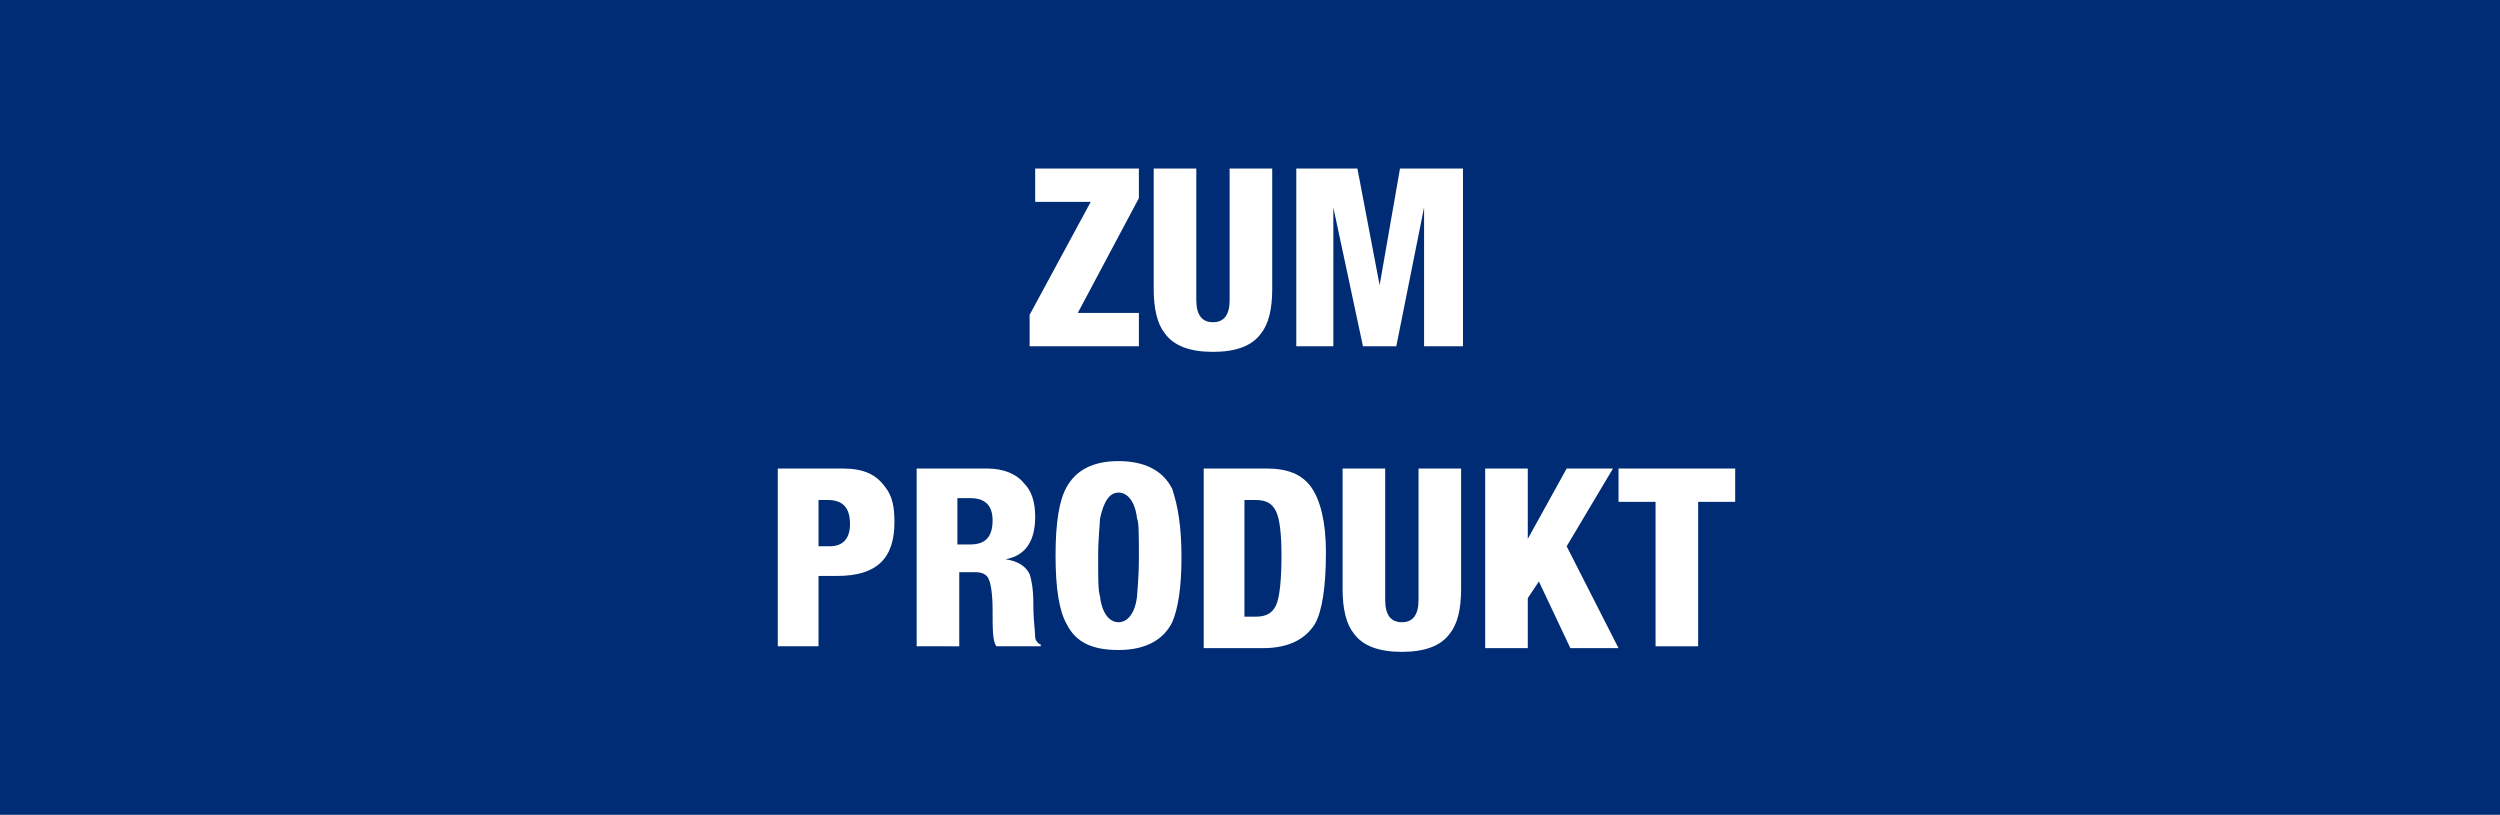
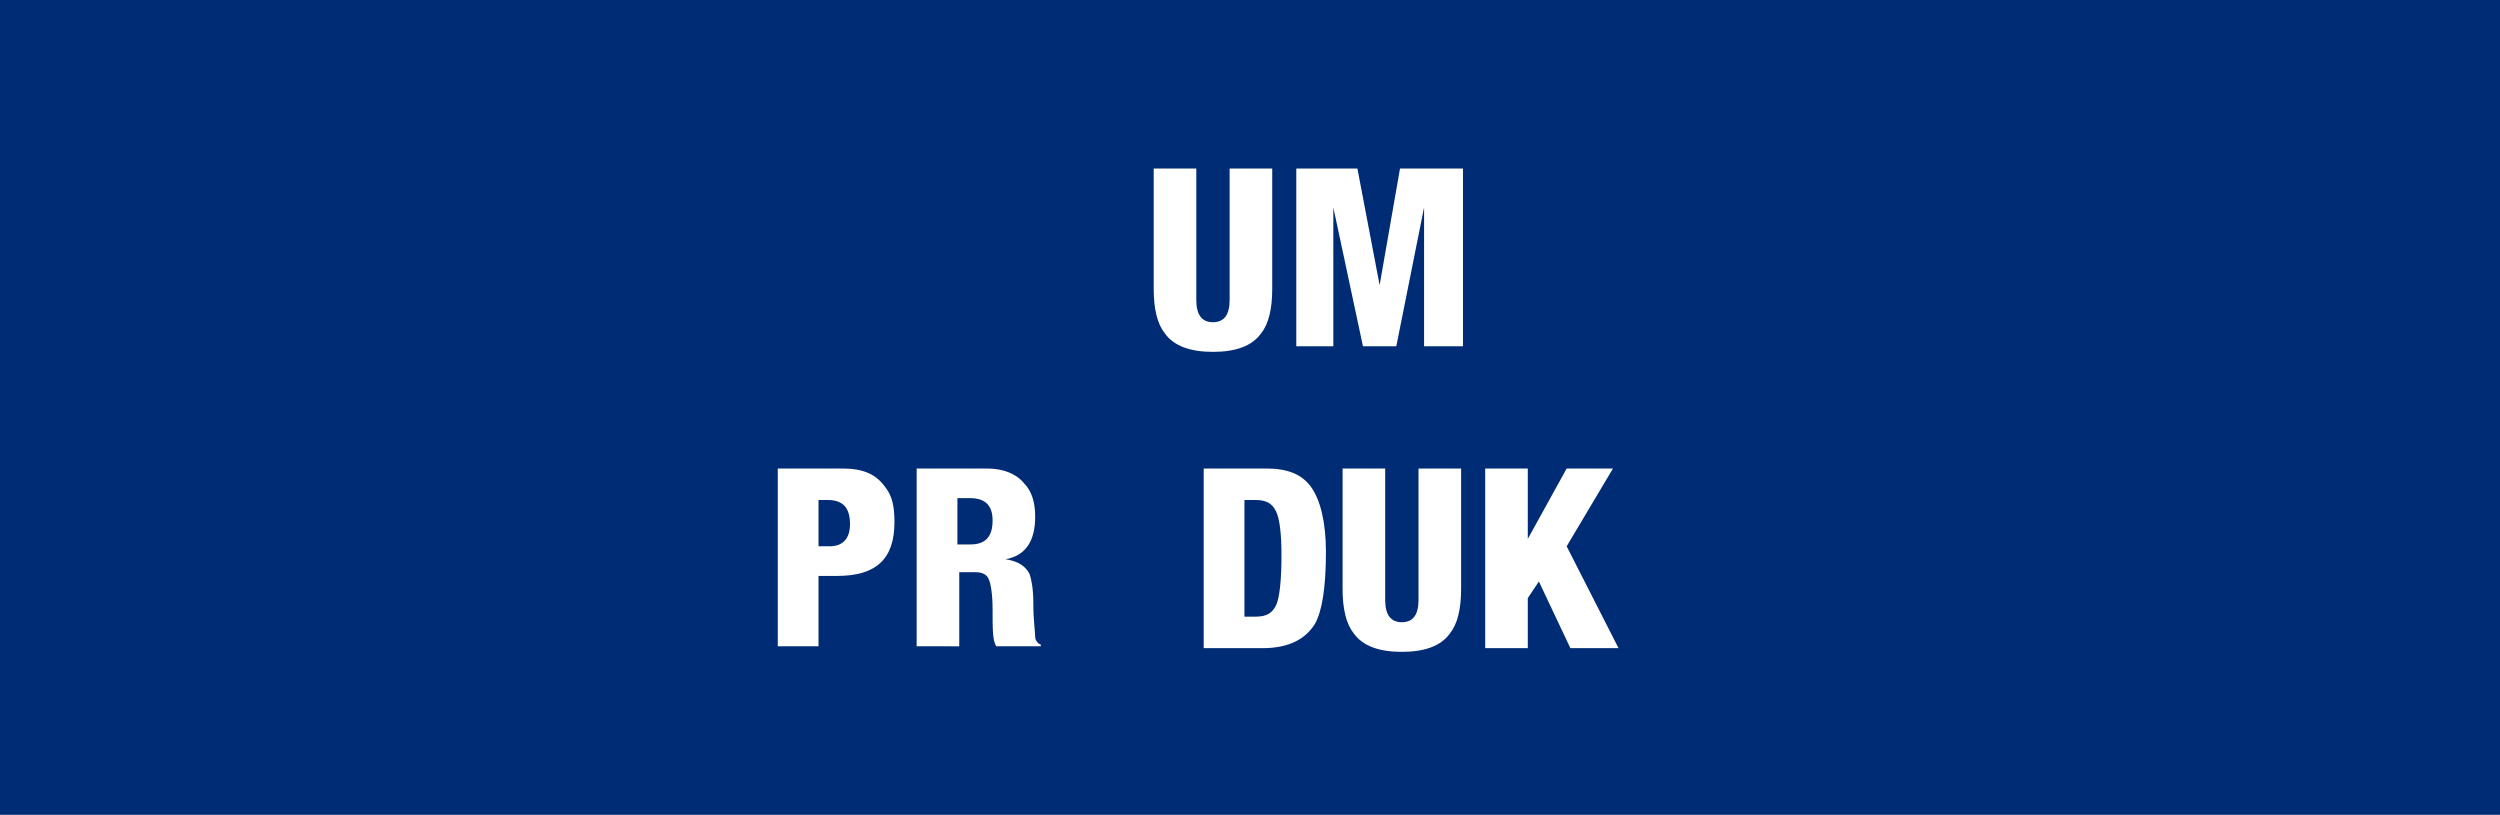
<svg xmlns="http://www.w3.org/2000/svg" version="1.1" id="Ebene_1" x="0px" y="0px" viewBox="0 0 135 44" style="enable-background:new 0 0 135 44;" xml:space="preserve">
  <style type="text/css">
	.st0{fill:#002C76;}
	.st1{fill:#FFFFFF;}
</style>
  <rect y="0" class="st0" width="135" height="44" />
  <g>
-     <path class="st1" d="M55.6,18.7v-1.7l3.3-6.1h-3V9.1h5.6v1.6l-3.3,6.2h3.3v1.8H55.6z" />
    <path class="st1" d="M68.7,9.1v6.5c0,1.1-0.2,1.9-0.6,2.4c-0.5,0.7-1.4,1-2.6,1s-2.1-0.3-2.6-1c-0.4-0.5-0.6-1.3-0.6-2.4V9.1h2.3   v7.1c0,0.8,0.3,1.2,0.9,1.2s0.9-0.4,0.9-1.2V9.1H68.7z" />
    <path class="st1" d="M70,18.7V9.1h3.3l1.2,6.3h0l1.1-6.3H79v9.6h-2.1v-7.5l-1.5,7.5h-1.8L72,11.2v7.5H70z" />
-     <path class="st1" d="M42,34.9v-9.6h3.5c1.1,0,1.8,0.3,2.3,1c0.4,0.5,0.5,1.1,0.5,1.9c0,2-1,2.9-3.1,2.9h-1v3.8H42z M44.2,27v2.5   h0.6c0.7,0,1.1-0.4,1.1-1.2c0-0.9-0.4-1.3-1.2-1.3H44.2z" />
+     <path class="st1" d="M42,34.9v-9.6h3.5c1.1,0,1.8,0.3,2.3,1c0.4,0.5,0.5,1.1,0.5,1.9c0,2-1,2.9-3.1,2.9h-1v3.8H42z M44.2,27v2.5   h0.6c0.7,0,1.1-0.4,1.1-1.2c0-0.9-0.4-1.3-1.2-1.3H44.2" />
    <path class="st1" d="M49.5,34.9v-9.6h3.8c0.9,0,1.6,0.3,2,0.8c0.4,0.4,0.6,1,0.6,1.8c0,1.3-0.5,2.1-1.6,2.3v0   c0.7,0.1,1.1,0.4,1.3,0.8c0.1,0.3,0.2,0.8,0.2,1.6c0,0.9,0.1,1.5,0.1,1.8c0,0.2,0.2,0.4,0.3,0.4v0.1h-2.4c-0.2-0.3-0.2-0.9-0.2-2   c0-0.8-0.1-1.4-0.2-1.6c-0.1-0.3-0.4-0.4-0.7-0.4h-0.9v4H49.5z M51.7,26.9v2.5h0.7c0.8,0,1.2-0.4,1.2-1.3c0-0.8-0.4-1.2-1.2-1.2   H51.7z" />
-     <path class="st1" d="M63.8,30.1c0,1.7-0.2,2.8-0.5,3.5c-0.5,1-1.5,1.5-2.9,1.5c-1.4,0-2.3-0.4-2.8-1.4c-0.4-0.7-0.6-1.9-0.6-3.7   s0.2-3,0.6-3.7c0.5-0.9,1.4-1.4,2.8-1.4c1.4,0,2.4,0.5,2.9,1.5C63.6,27.3,63.8,28.4,63.8,30.1z M59.3,30.1c0,1.2,0,1.8,0.1,2.1   c0.1,0.9,0.5,1.4,1,1.4c0.5,0,0.9-0.5,1-1.4c0-0.2,0.1-0.9,0.1-2.1c0-1.2,0-1.9-0.1-2.1c-0.1-0.9-0.5-1.4-1-1.4   c-0.5,0-0.8,0.5-1,1.4C59.4,28.3,59.3,29,59.3,30.1z" />
    <path class="st1" d="M65,34.9v-9.6h3.4c1.1,0,1.9,0.3,2.4,1c0.5,0.7,0.8,1.9,0.8,3.5c0,1.9-0.2,3.2-0.6,3.9   c-0.5,0.8-1.4,1.3-2.8,1.3H65z M67.2,27v6.3h0.6c0.6,0,0.9-0.2,1.1-0.6c0.2-0.4,0.3-1.4,0.3-2.7c0-1.2-0.1-2-0.3-2.4   c-0.2-0.4-0.5-0.6-1.1-0.6H67.2z" />
    <path class="st1" d="M78.9,25.3v6.5c0,1.1-0.2,1.9-0.6,2.4c-0.5,0.7-1.4,1-2.6,1s-2.1-0.3-2.6-1c-0.4-0.5-0.6-1.3-0.6-2.4v-6.5h2.3   v7.1c0,0.8,0.3,1.2,0.9,1.2s0.9-0.4,0.9-1.2v-7.1H78.9z" />
    <path class="st1" d="M80.2,34.9v-9.6h2.3v3.8l2.1-3.8h2.5l-2.5,4.2l2.8,5.5h-2.6l-1.7-3.6l-0.6,0.9v2.7H80.2z" />
-     <path class="st1" d="M89.4,34.9v-7.8h-2v-1.8h6.3v1.8h-2v7.8H89.4z" />
  </g>
</svg>